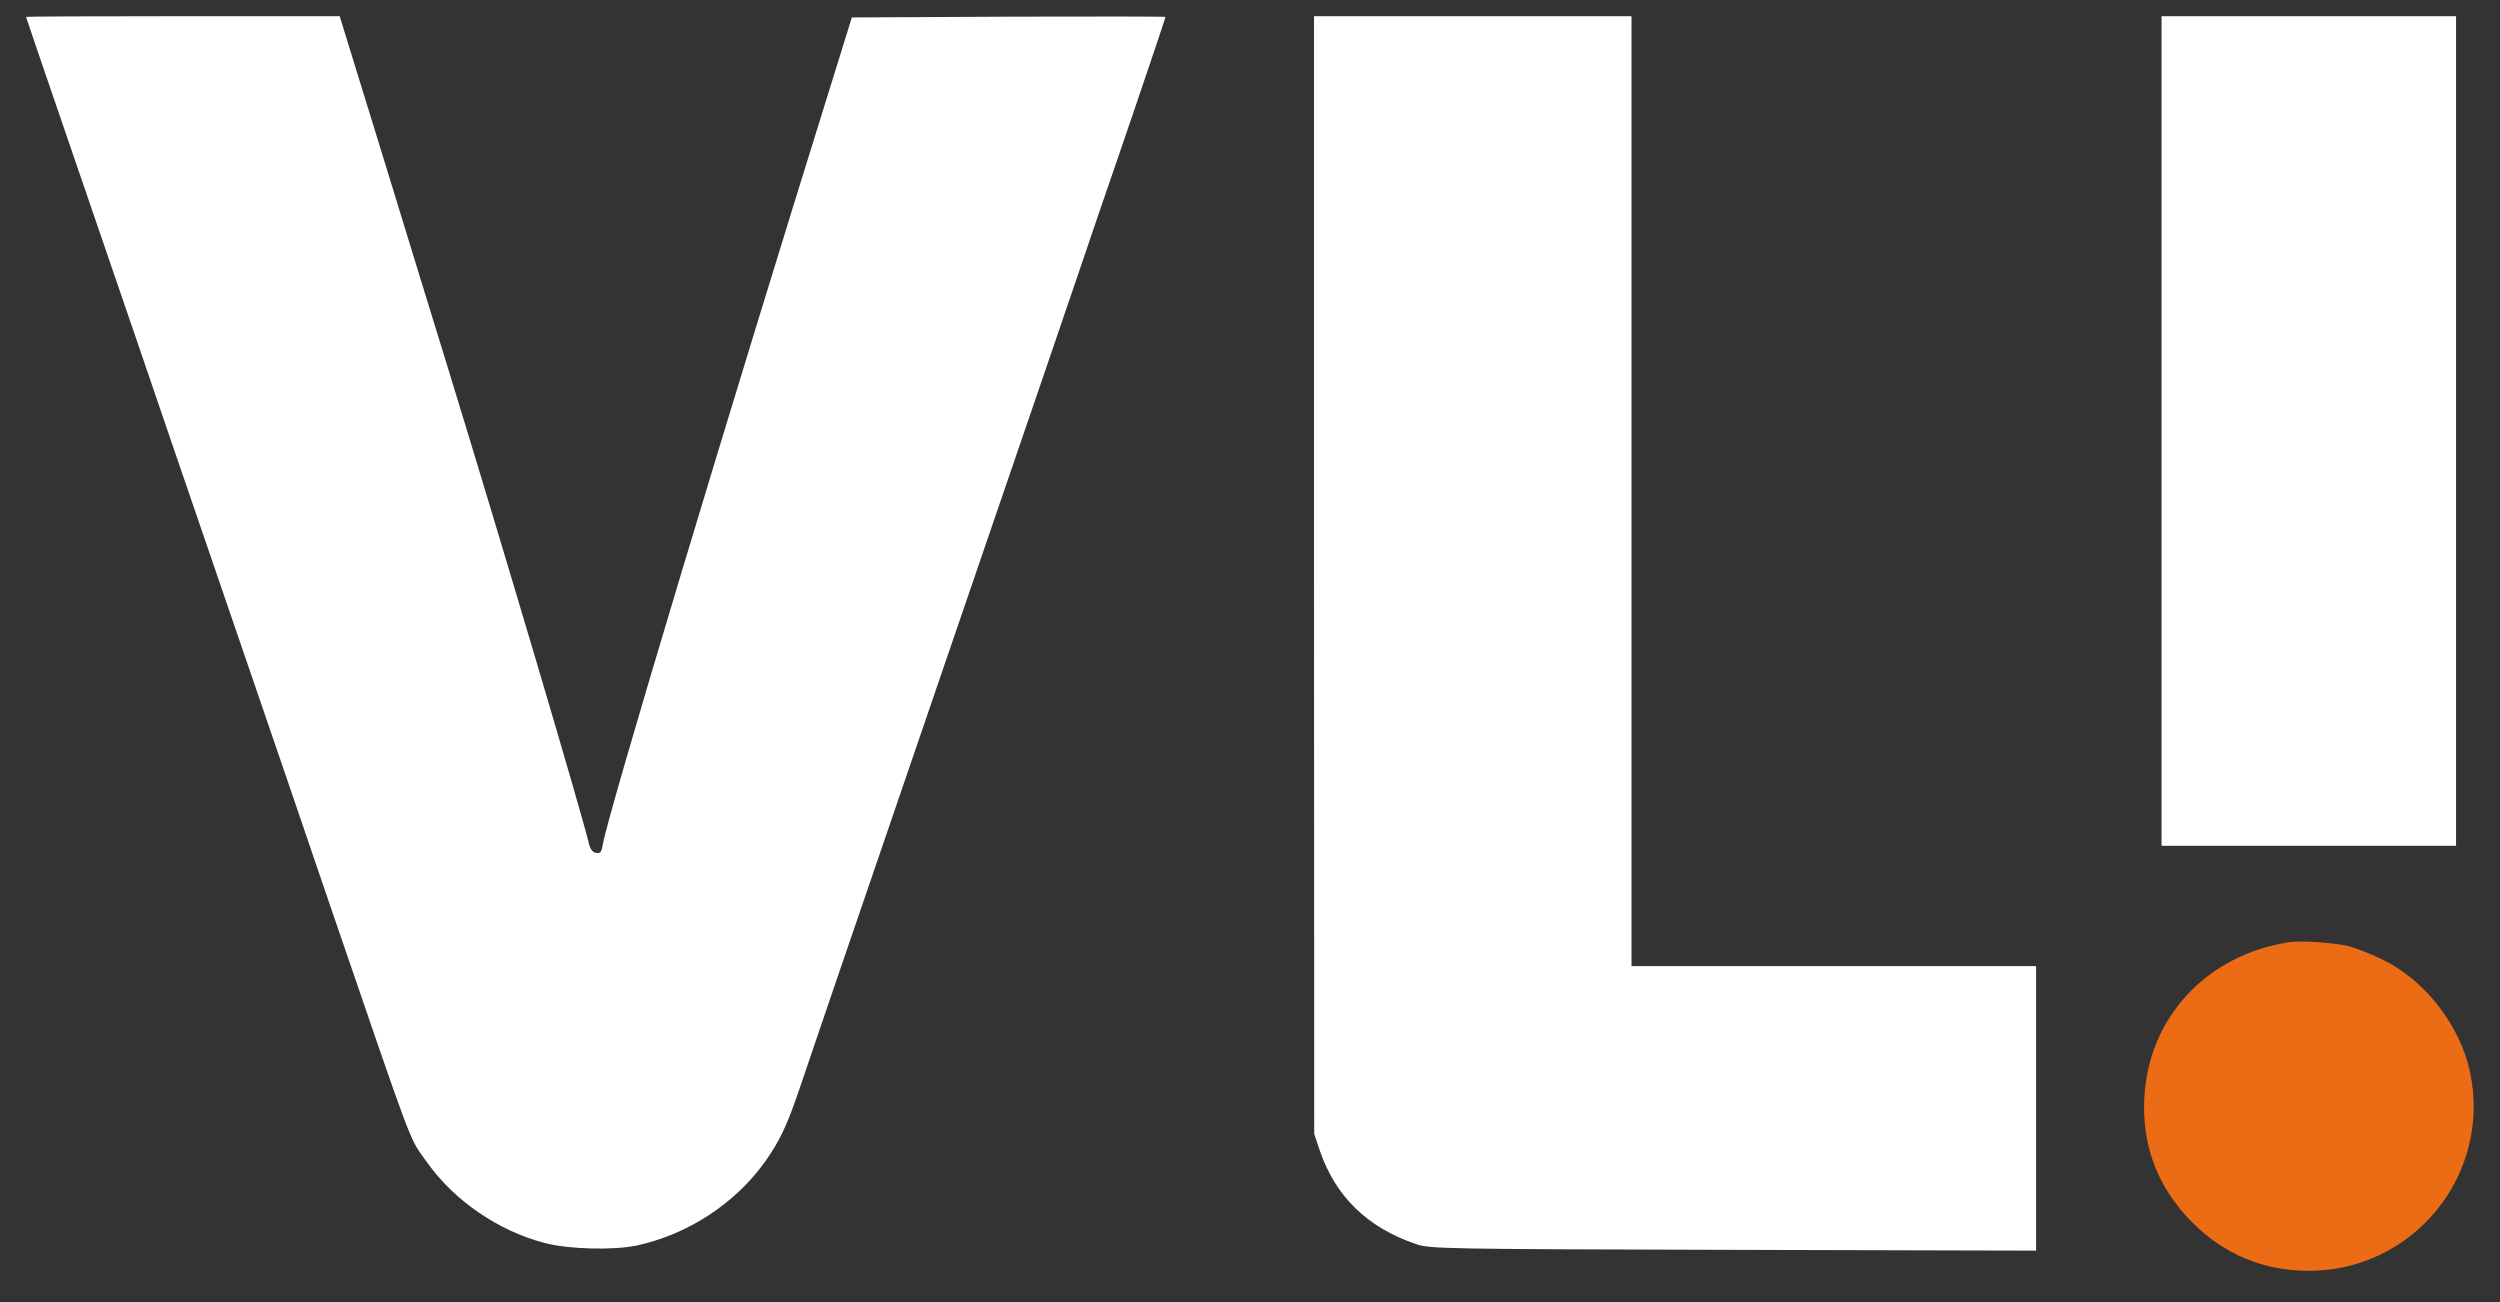
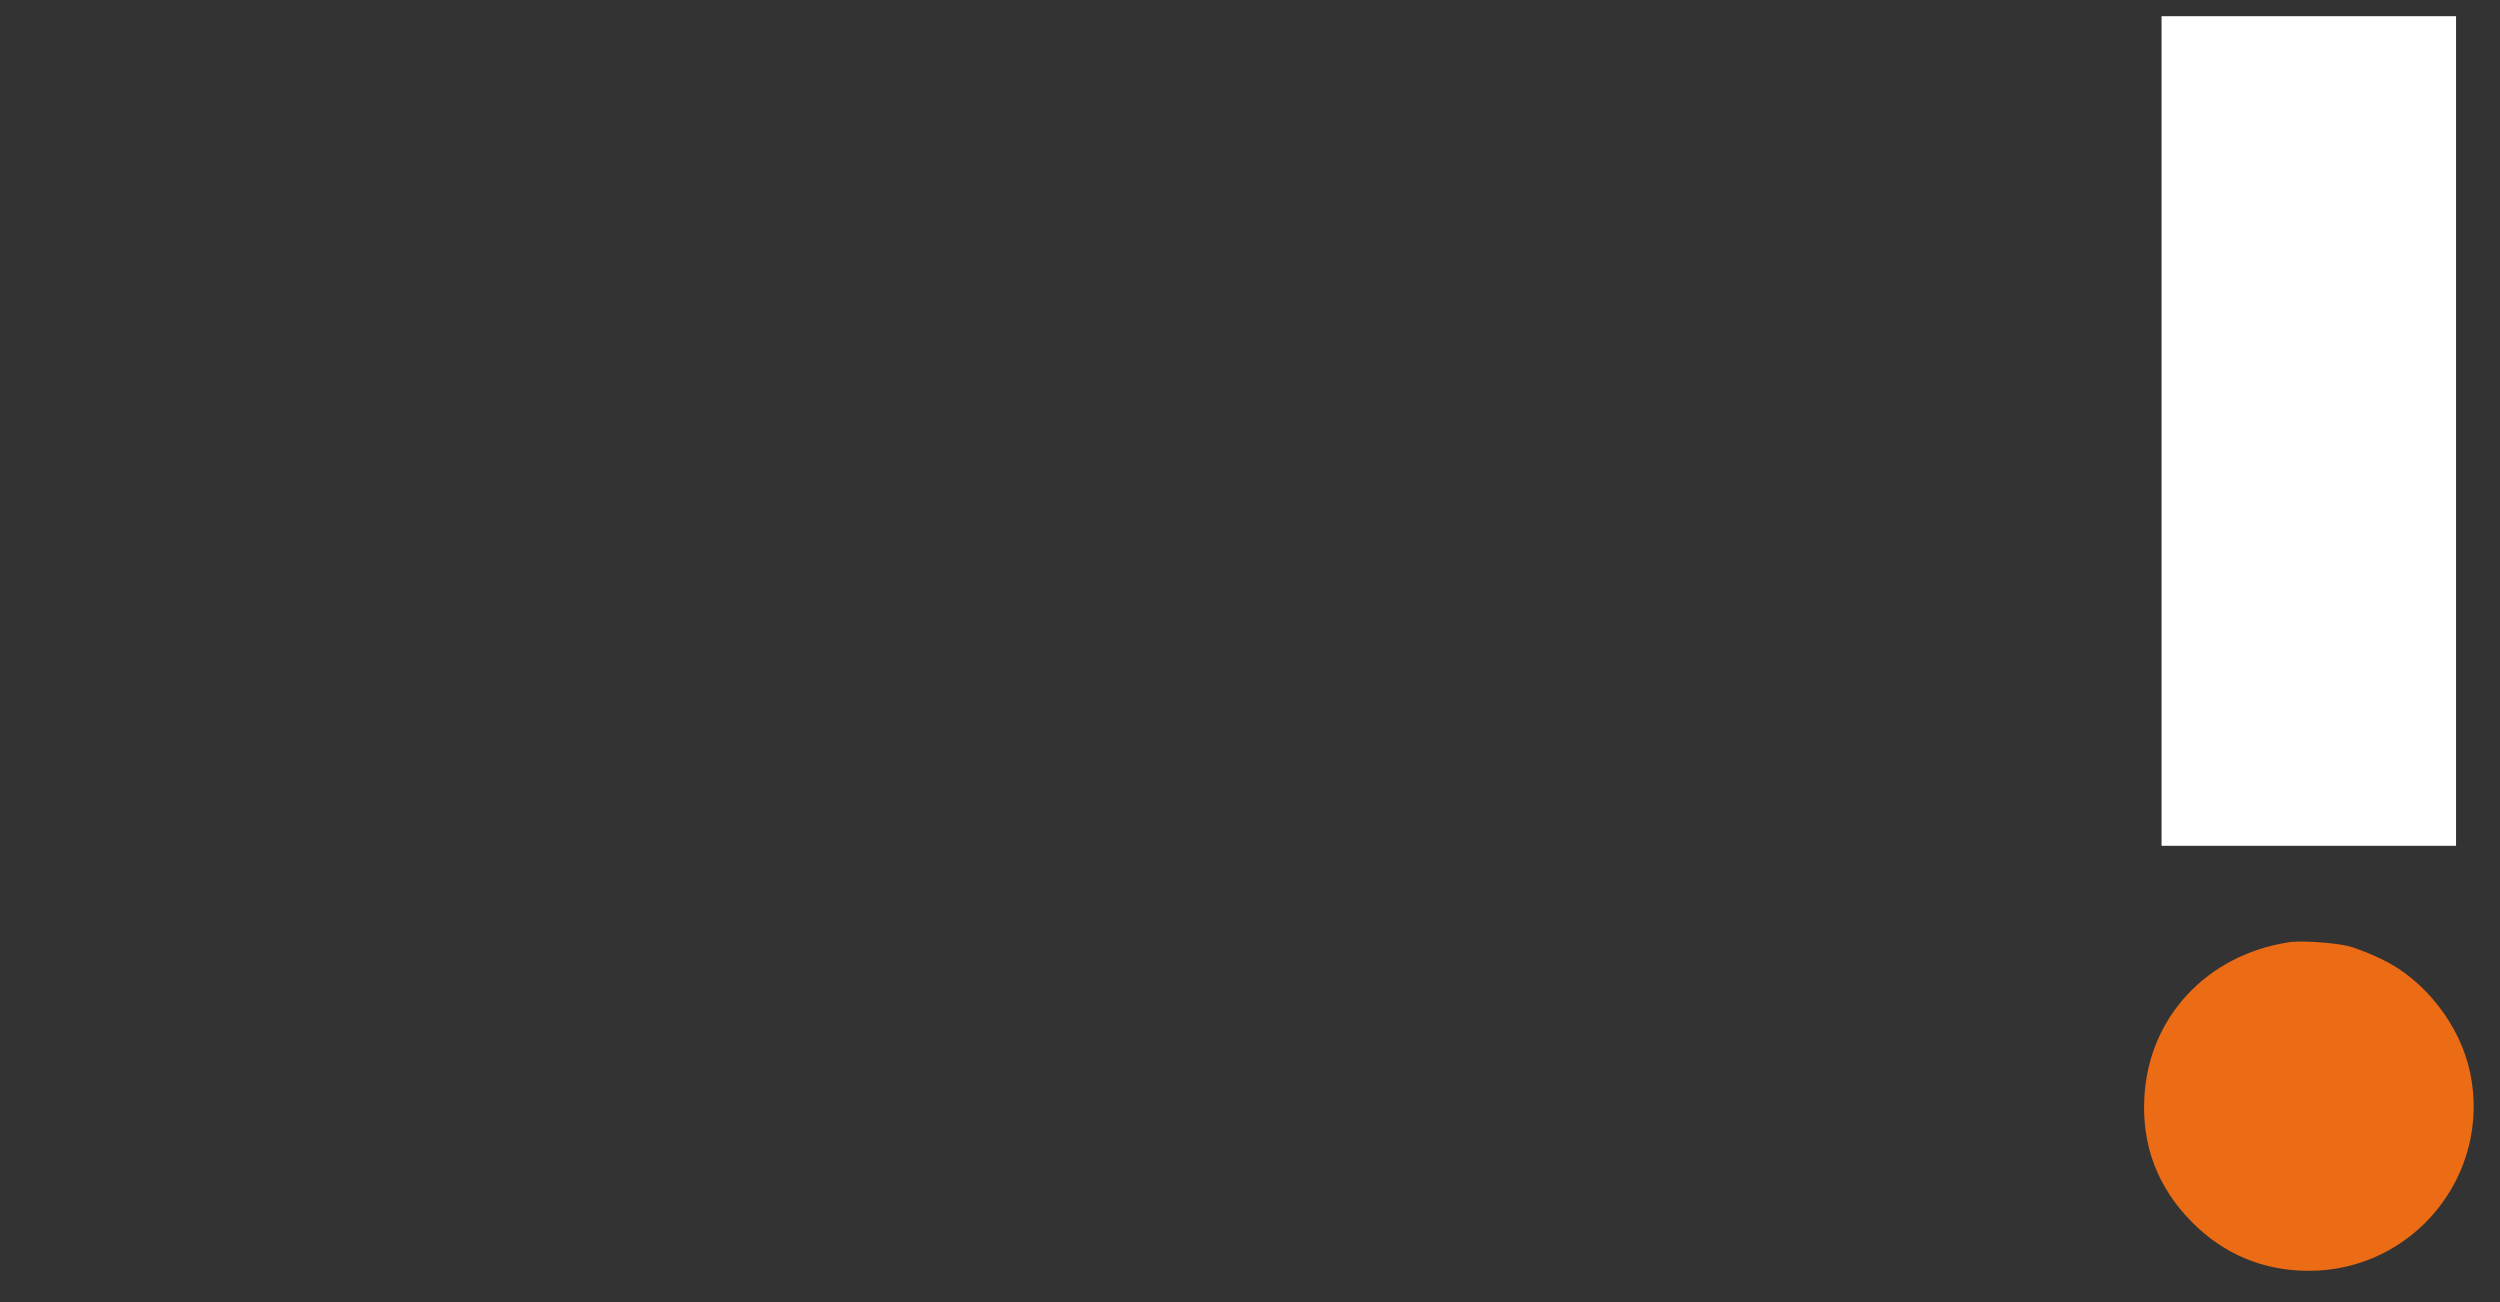
<svg xmlns="http://www.w3.org/2000/svg" width="48" height="25" viewBox="0 0 48 25" fill="none">
  <rect x="0" y="0" width="48" height="25" fill="#333333" stroke="none" />
  <g clip-path="url(#clip0_4060_32125)">
    <path d="M43.935 18.093C42.367 18.339 41.256 19.533 41.172 21.062C41.118 21.991 41.428 22.803 42.087 23.466C42.696 24.081 43.458 24.4 44.328 24.4C46.339 24.4 47.839 22.557 47.426 20.59C47.234 19.681 46.55 18.806 45.73 18.417C45.498 18.304 45.203 18.191 45.076 18.162C44.8 18.098 44.151 18.053 43.935 18.093Z" fill="#EC6B15" />
-     <path d="M0.5 0.325C0.5 0.33 0.844 1.343 1.267 2.572C1.69 3.801 2.309 5.61 2.644 6.589C2.978 7.572 3.528 9.175 3.863 10.153C5.421 14.696 5.746 15.645 6.316 17.321C7.988 22.198 7.84 21.815 8.199 22.316C8.72 23.053 9.571 23.634 10.456 23.865C10.923 23.988 11.778 24.007 12.225 23.914C13.204 23.702 14.108 23.113 14.684 22.311C14.959 21.923 15.101 21.633 15.323 20.984C15.426 20.684 15.755 19.71 16.06 18.82C16.365 17.926 17.481 14.666 18.543 11.569C19.605 8.472 20.613 5.527 20.785 5.016C20.957 4.509 21.242 3.668 21.424 3.147C21.852 1.903 22.378 0.34 22.378 0.325C22.378 0.316 21.021 0.316 19.369 0.32L16.355 0.335L16.119 1.097C13.98 7.946 11.675 15.615 11.576 16.205C11.552 16.357 11.532 16.387 11.449 16.377C11.38 16.367 11.331 16.308 11.306 16.19C11.124 15.458 9.669 10.546 8.617 7.12C8.425 6.495 7.874 4.711 7.398 3.152L6.522 0.311H3.514C1.857 0.311 0.5 0.316 0.5 0.325Z" fill="white" />
-     <path d="M25.229 11.038L25.233 21.77L25.342 22.095C25.642 22.975 26.261 23.575 27.195 23.889C27.451 23.978 27.775 23.983 33.281 23.997L39.093 24.012V21.279V18.55H35.209H31.325V9.43V0.311H28.277H25.229V11.038Z" fill="white" />
    <path d="M41.502 8.275V16.239H44.329H47.156V8.275V0.311H44.329H41.502V8.275Z" fill="white" />
  </g>
  <defs>
    <clipPath id="clip0_4060_32125">
      <rect width="47" height="24.09" fill="white" transform="translate(0.5 0.311)" />
    </clipPath>
  </defs>
</svg>